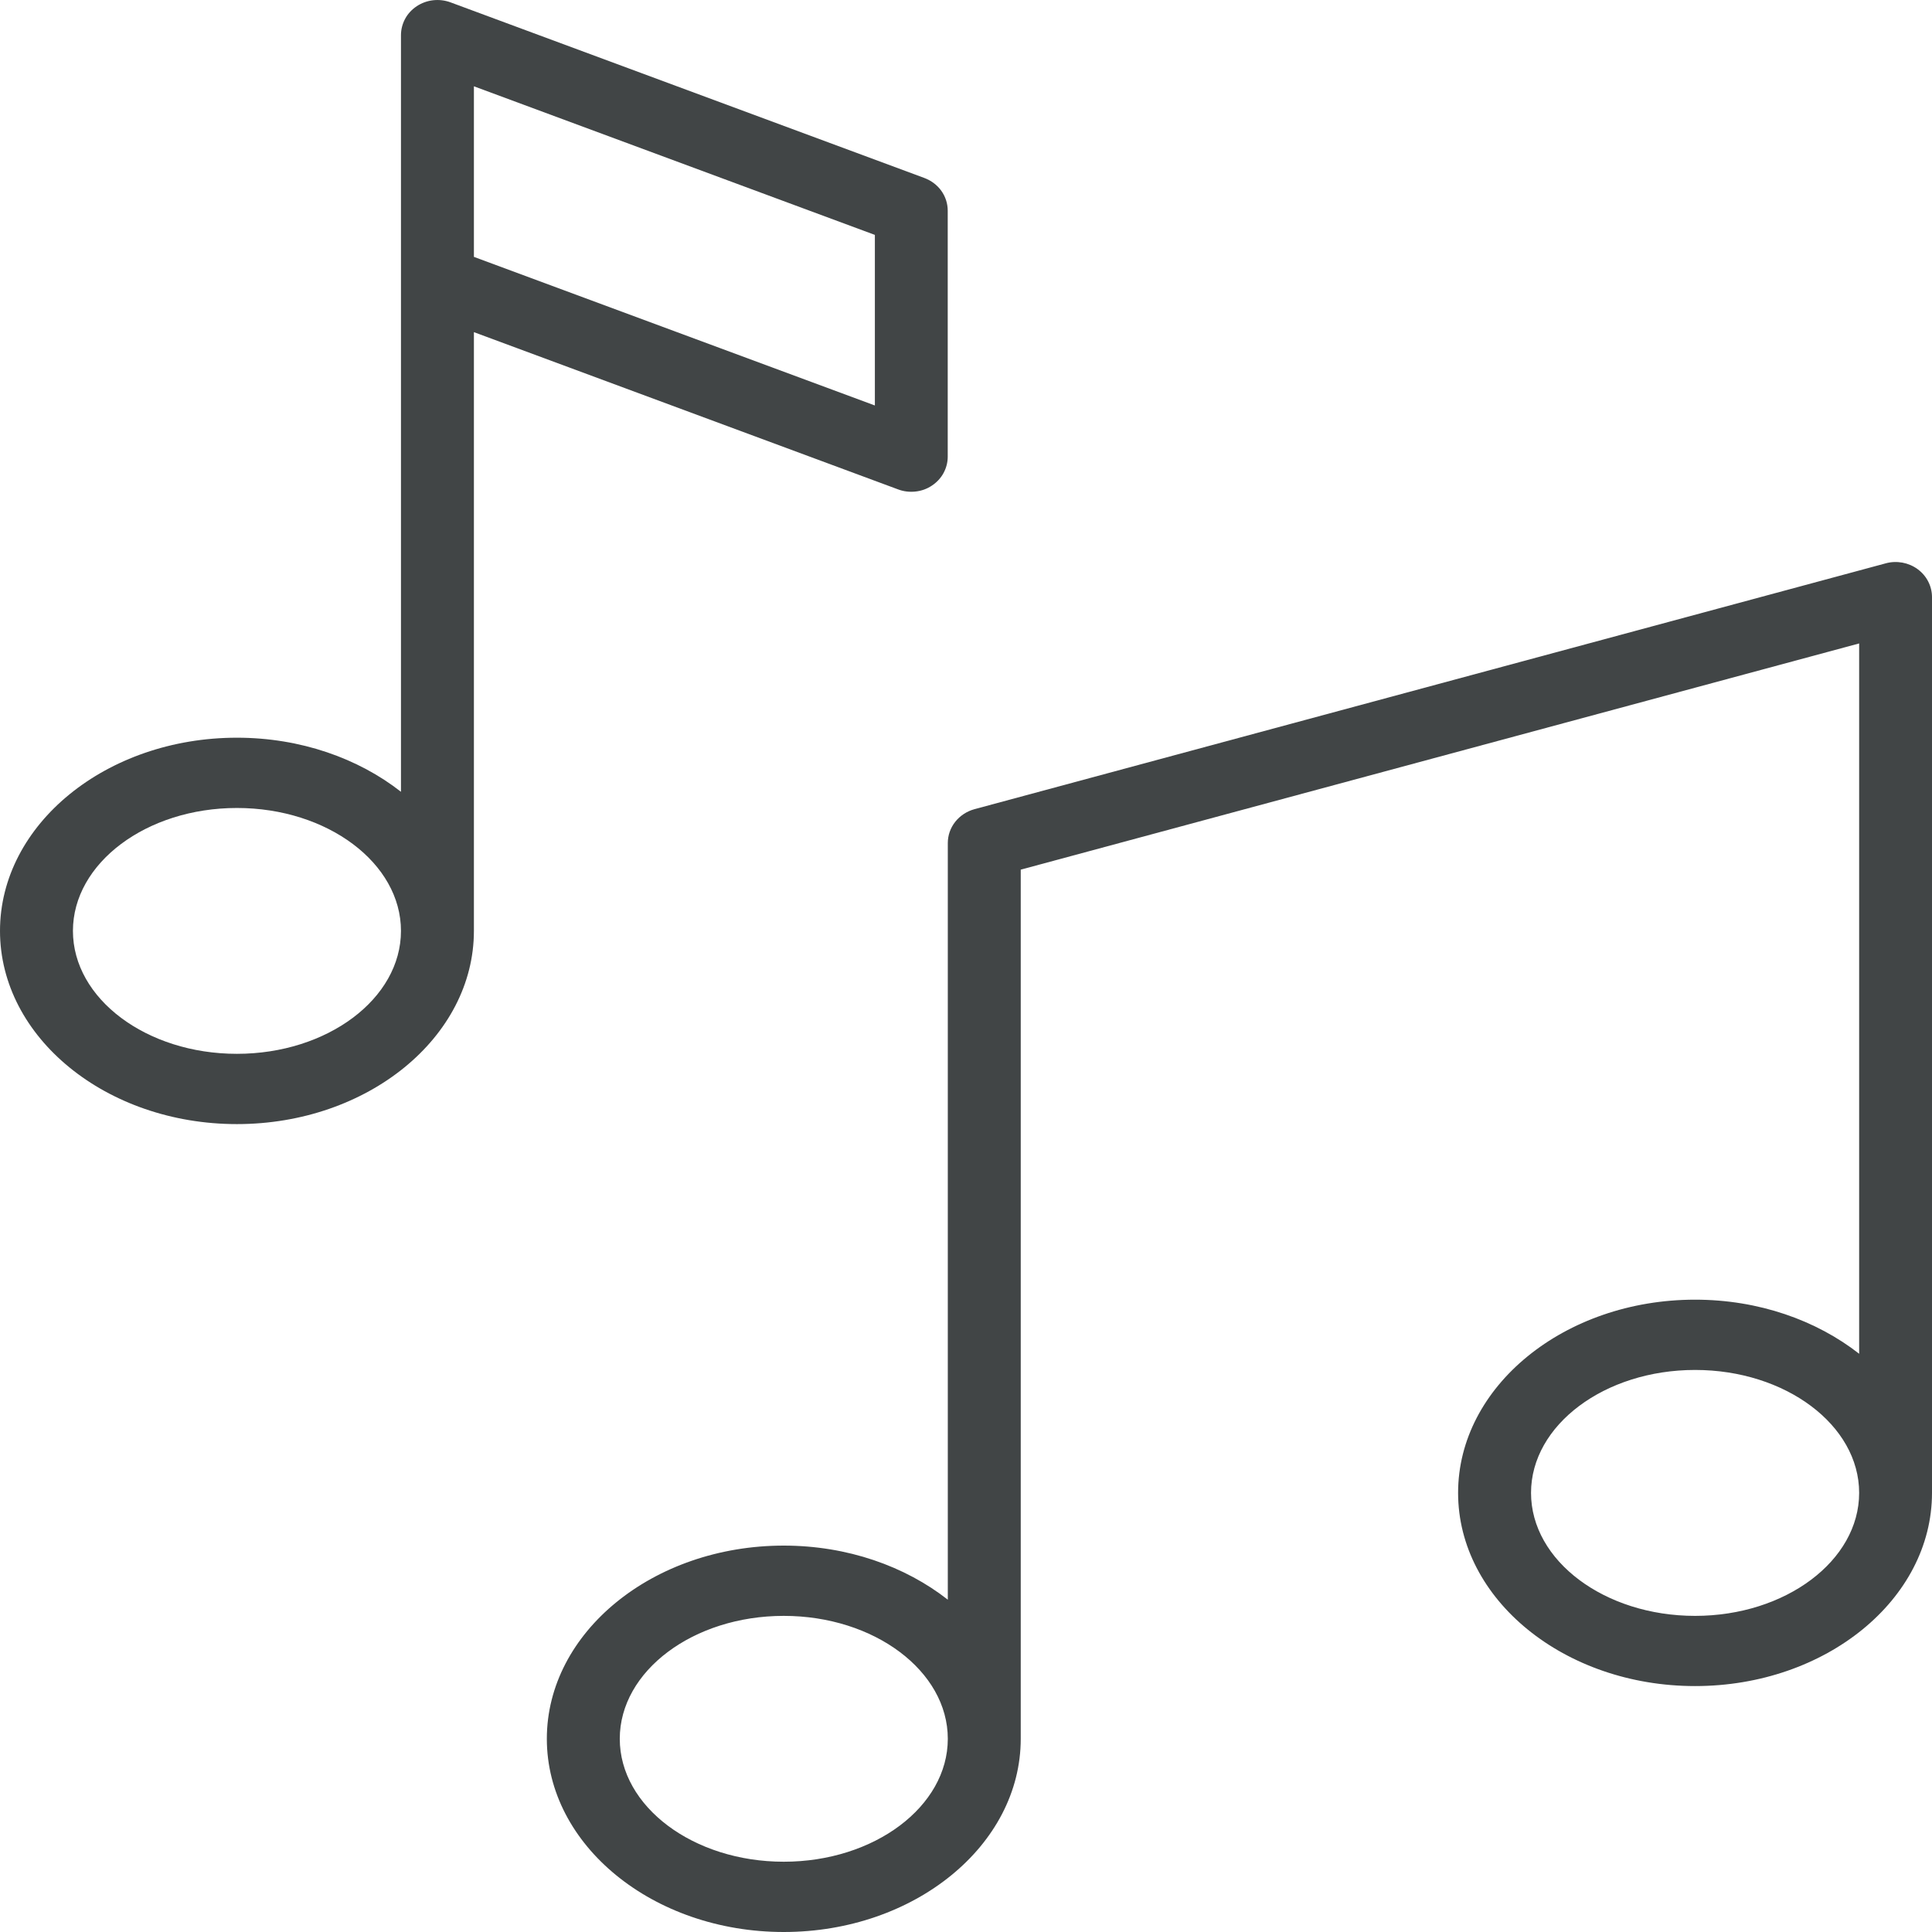
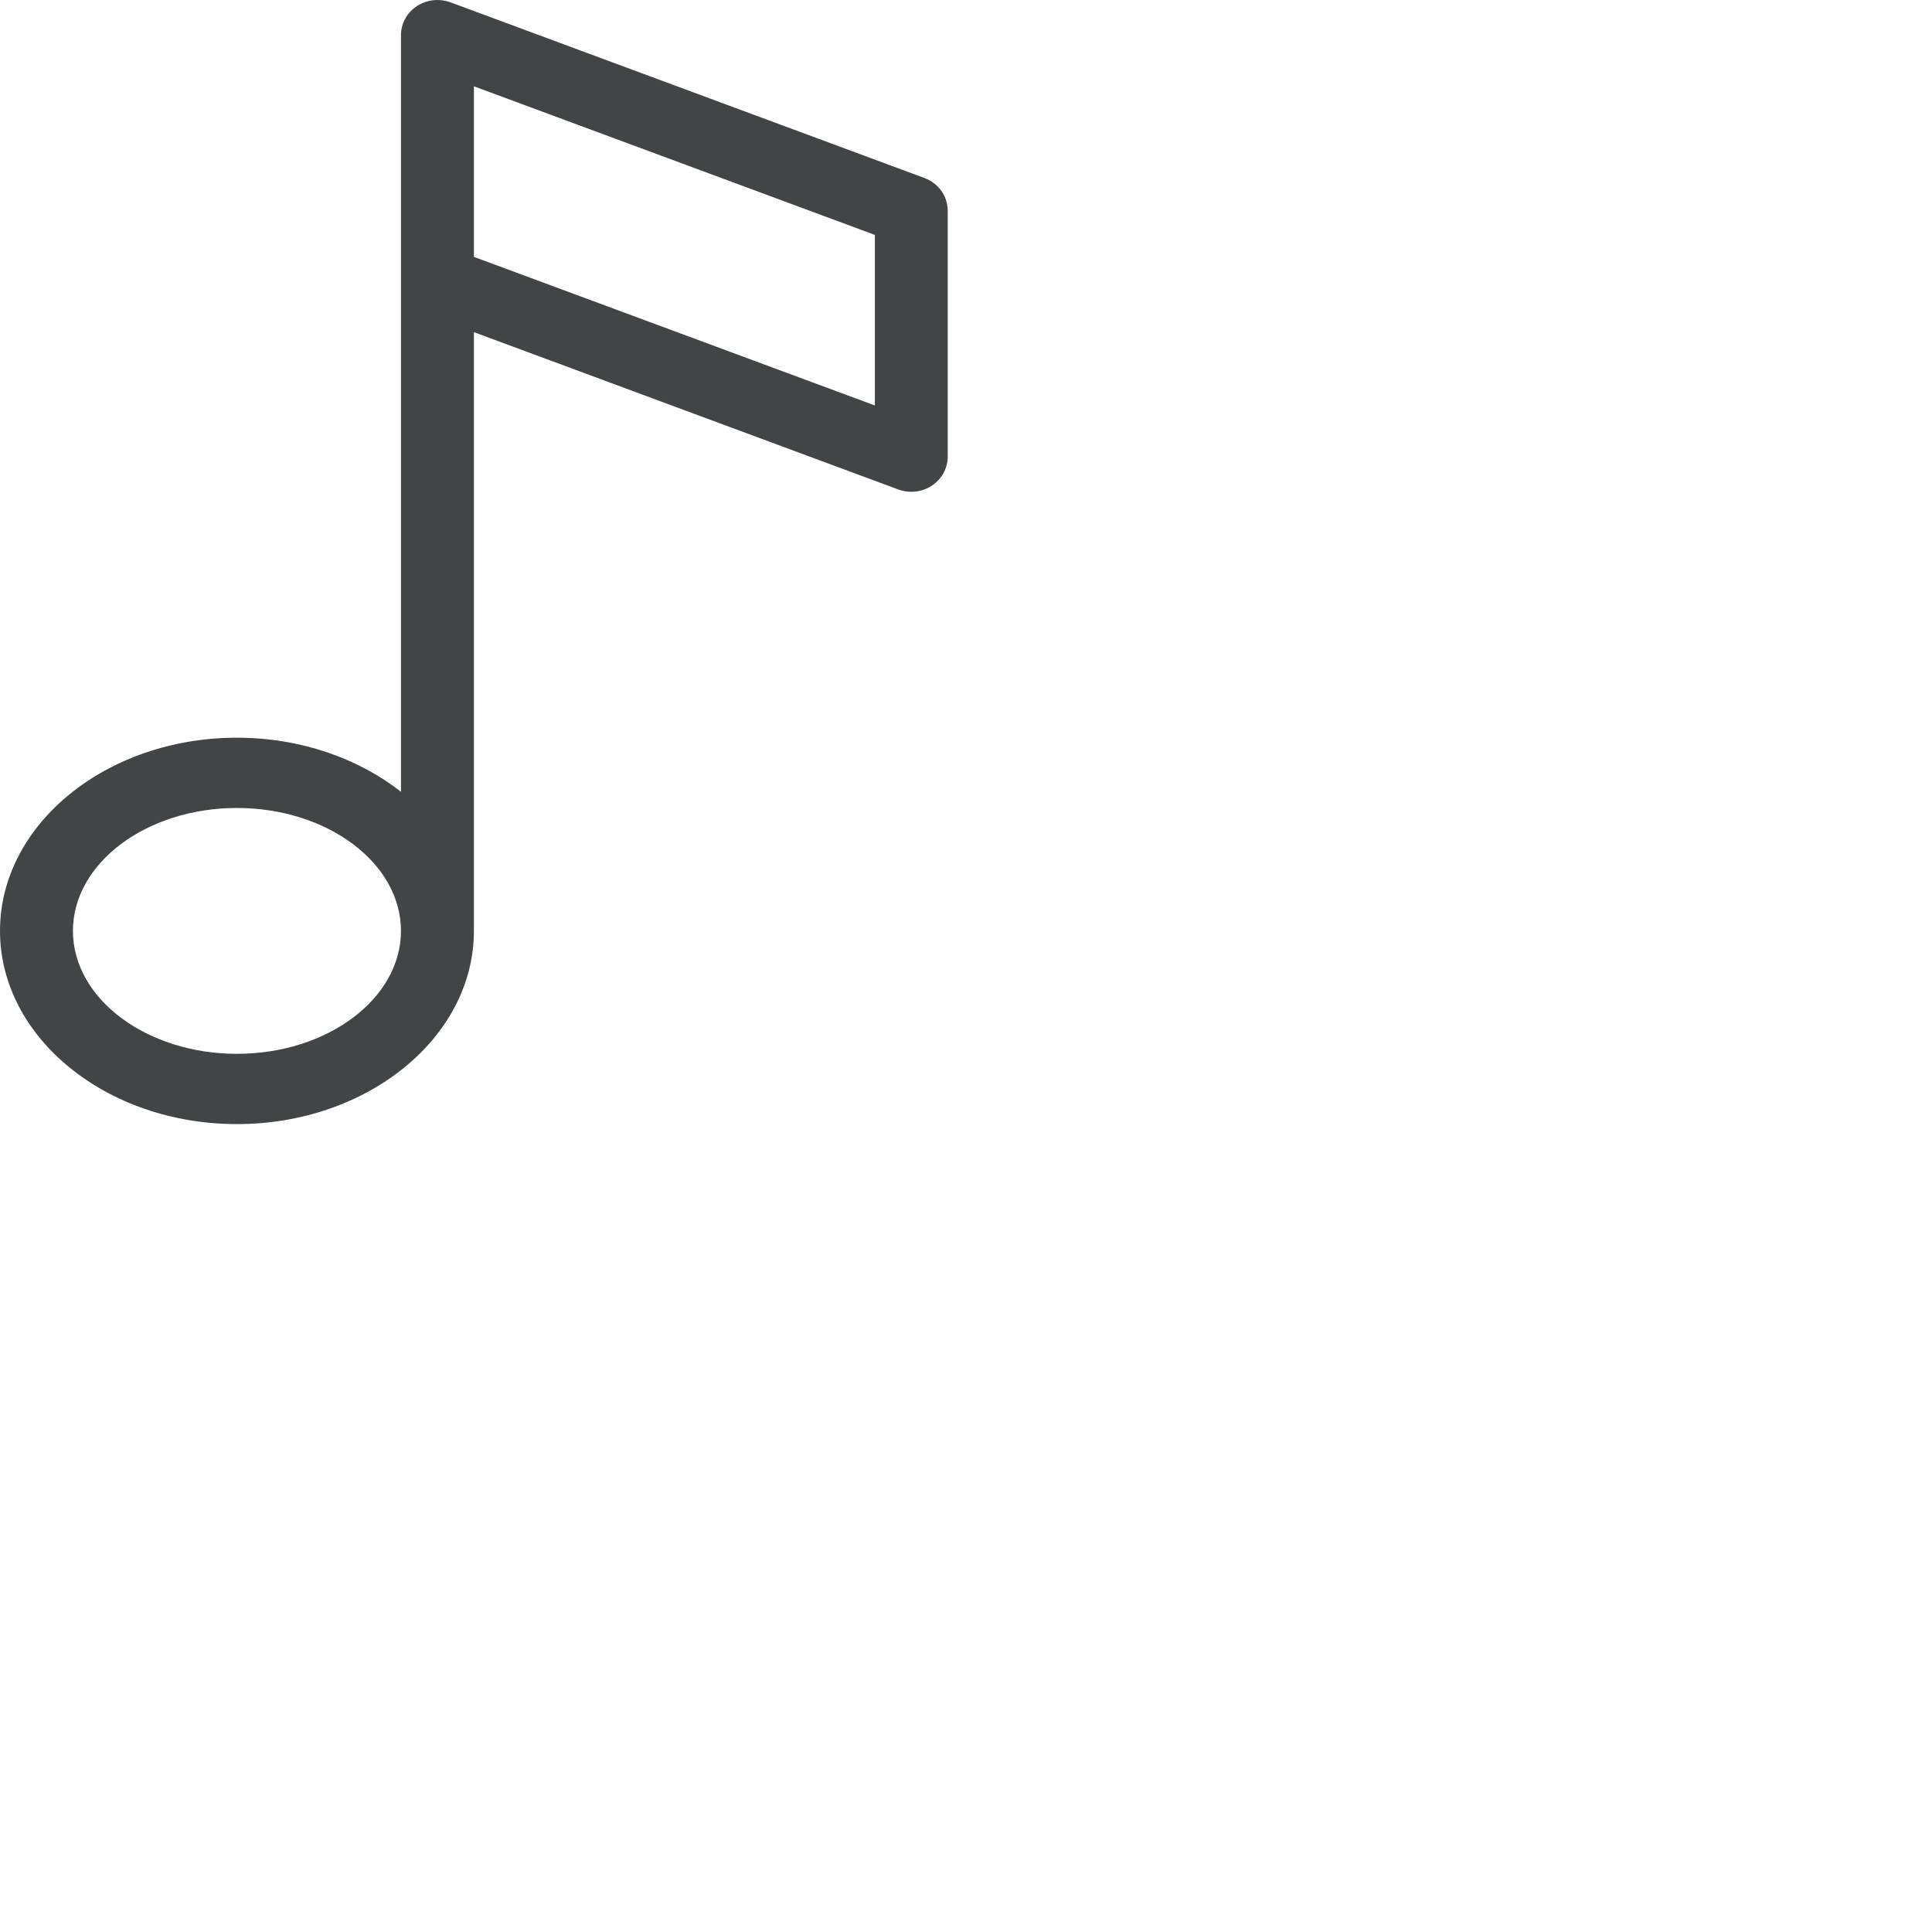
<svg xmlns="http://www.w3.org/2000/svg" width="24" height="24" viewBox="0 0 24 24" fill="none">
-   <path d="M23.821 7.07C23.765 7.029 23.701 7.002 23.632 6.989C23.563 6.977 23.493 6.979 23.425 6.998L12.105 10.052C12.01 10.078 11.926 10.133 11.866 10.209C11.806 10.285 11.774 10.377 11.774 10.473V19.872C11.245 19.457 10.527 19.2 9.736 19.2C8.113 19.2 6.793 20.277 6.793 21.6C6.793 22.923 8.113 24 9.736 24C11.359 24 12.68 22.923 12.68 21.6V10.803L23.095 7.993V16.817C22.565 16.402 21.848 16.145 21.057 16.145C19.434 16.145 18.113 17.222 18.113 18.545C18.113 19.869 19.434 20.945 21.057 20.945C22.68 20.945 24 19.869 24 18.545V7.418C24 7.351 23.984 7.284 23.953 7.224C23.922 7.163 23.877 7.111 23.821 7.07ZM9.736 23.127C8.613 23.127 7.699 22.442 7.699 21.6C7.699 20.758 8.613 20.073 9.736 20.073C10.86 20.073 11.774 20.758 11.774 21.6C11.774 22.442 10.86 23.127 9.736 23.127ZM21.057 20.073C19.933 20.073 19.019 19.388 19.019 18.545C19.019 17.703 19.933 17.018 21.057 17.018C22.18 17.018 23.095 17.703 23.095 18.545C23.095 19.388 22.18 20.073 21.057 20.073Z" fill="#414546" />
  <path d="M11.158 6.08C11.227 6.106 11.301 6.114 11.373 6.106C11.447 6.098 11.516 6.073 11.577 6.032C11.637 5.992 11.687 5.939 11.721 5.876C11.755 5.813 11.773 5.744 11.773 5.673V2.618C11.773 2.53 11.746 2.444 11.694 2.371C11.642 2.298 11.568 2.243 11.483 2.211L5.596 0.029C5.528 0.004 5.454 -0.005 5.381 0.003C5.308 0.011 5.238 0.037 5.177 0.077C5.117 0.117 5.067 0.17 5.033 0.233C4.999 0.296 4.981 0.366 4.981 0.436V9.836C4.452 9.421 3.734 9.164 2.943 9.164C1.32 9.164 0 10.241 0 11.564C0 12.887 1.32 13.964 2.943 13.964C4.566 13.964 5.887 12.887 5.887 11.564V4.126L11.158 6.08ZM5.887 1.072L10.868 2.918V5.037L5.887 3.191V1.072ZM2.943 13.091C1.82 13.091 0.906 12.406 0.906 11.564C0.906 10.722 1.82 10.037 2.943 10.037C4.067 10.037 4.981 10.722 4.981 11.564C4.981 12.406 4.067 13.091 2.943 13.091Z" fill="#414546" />
</svg>